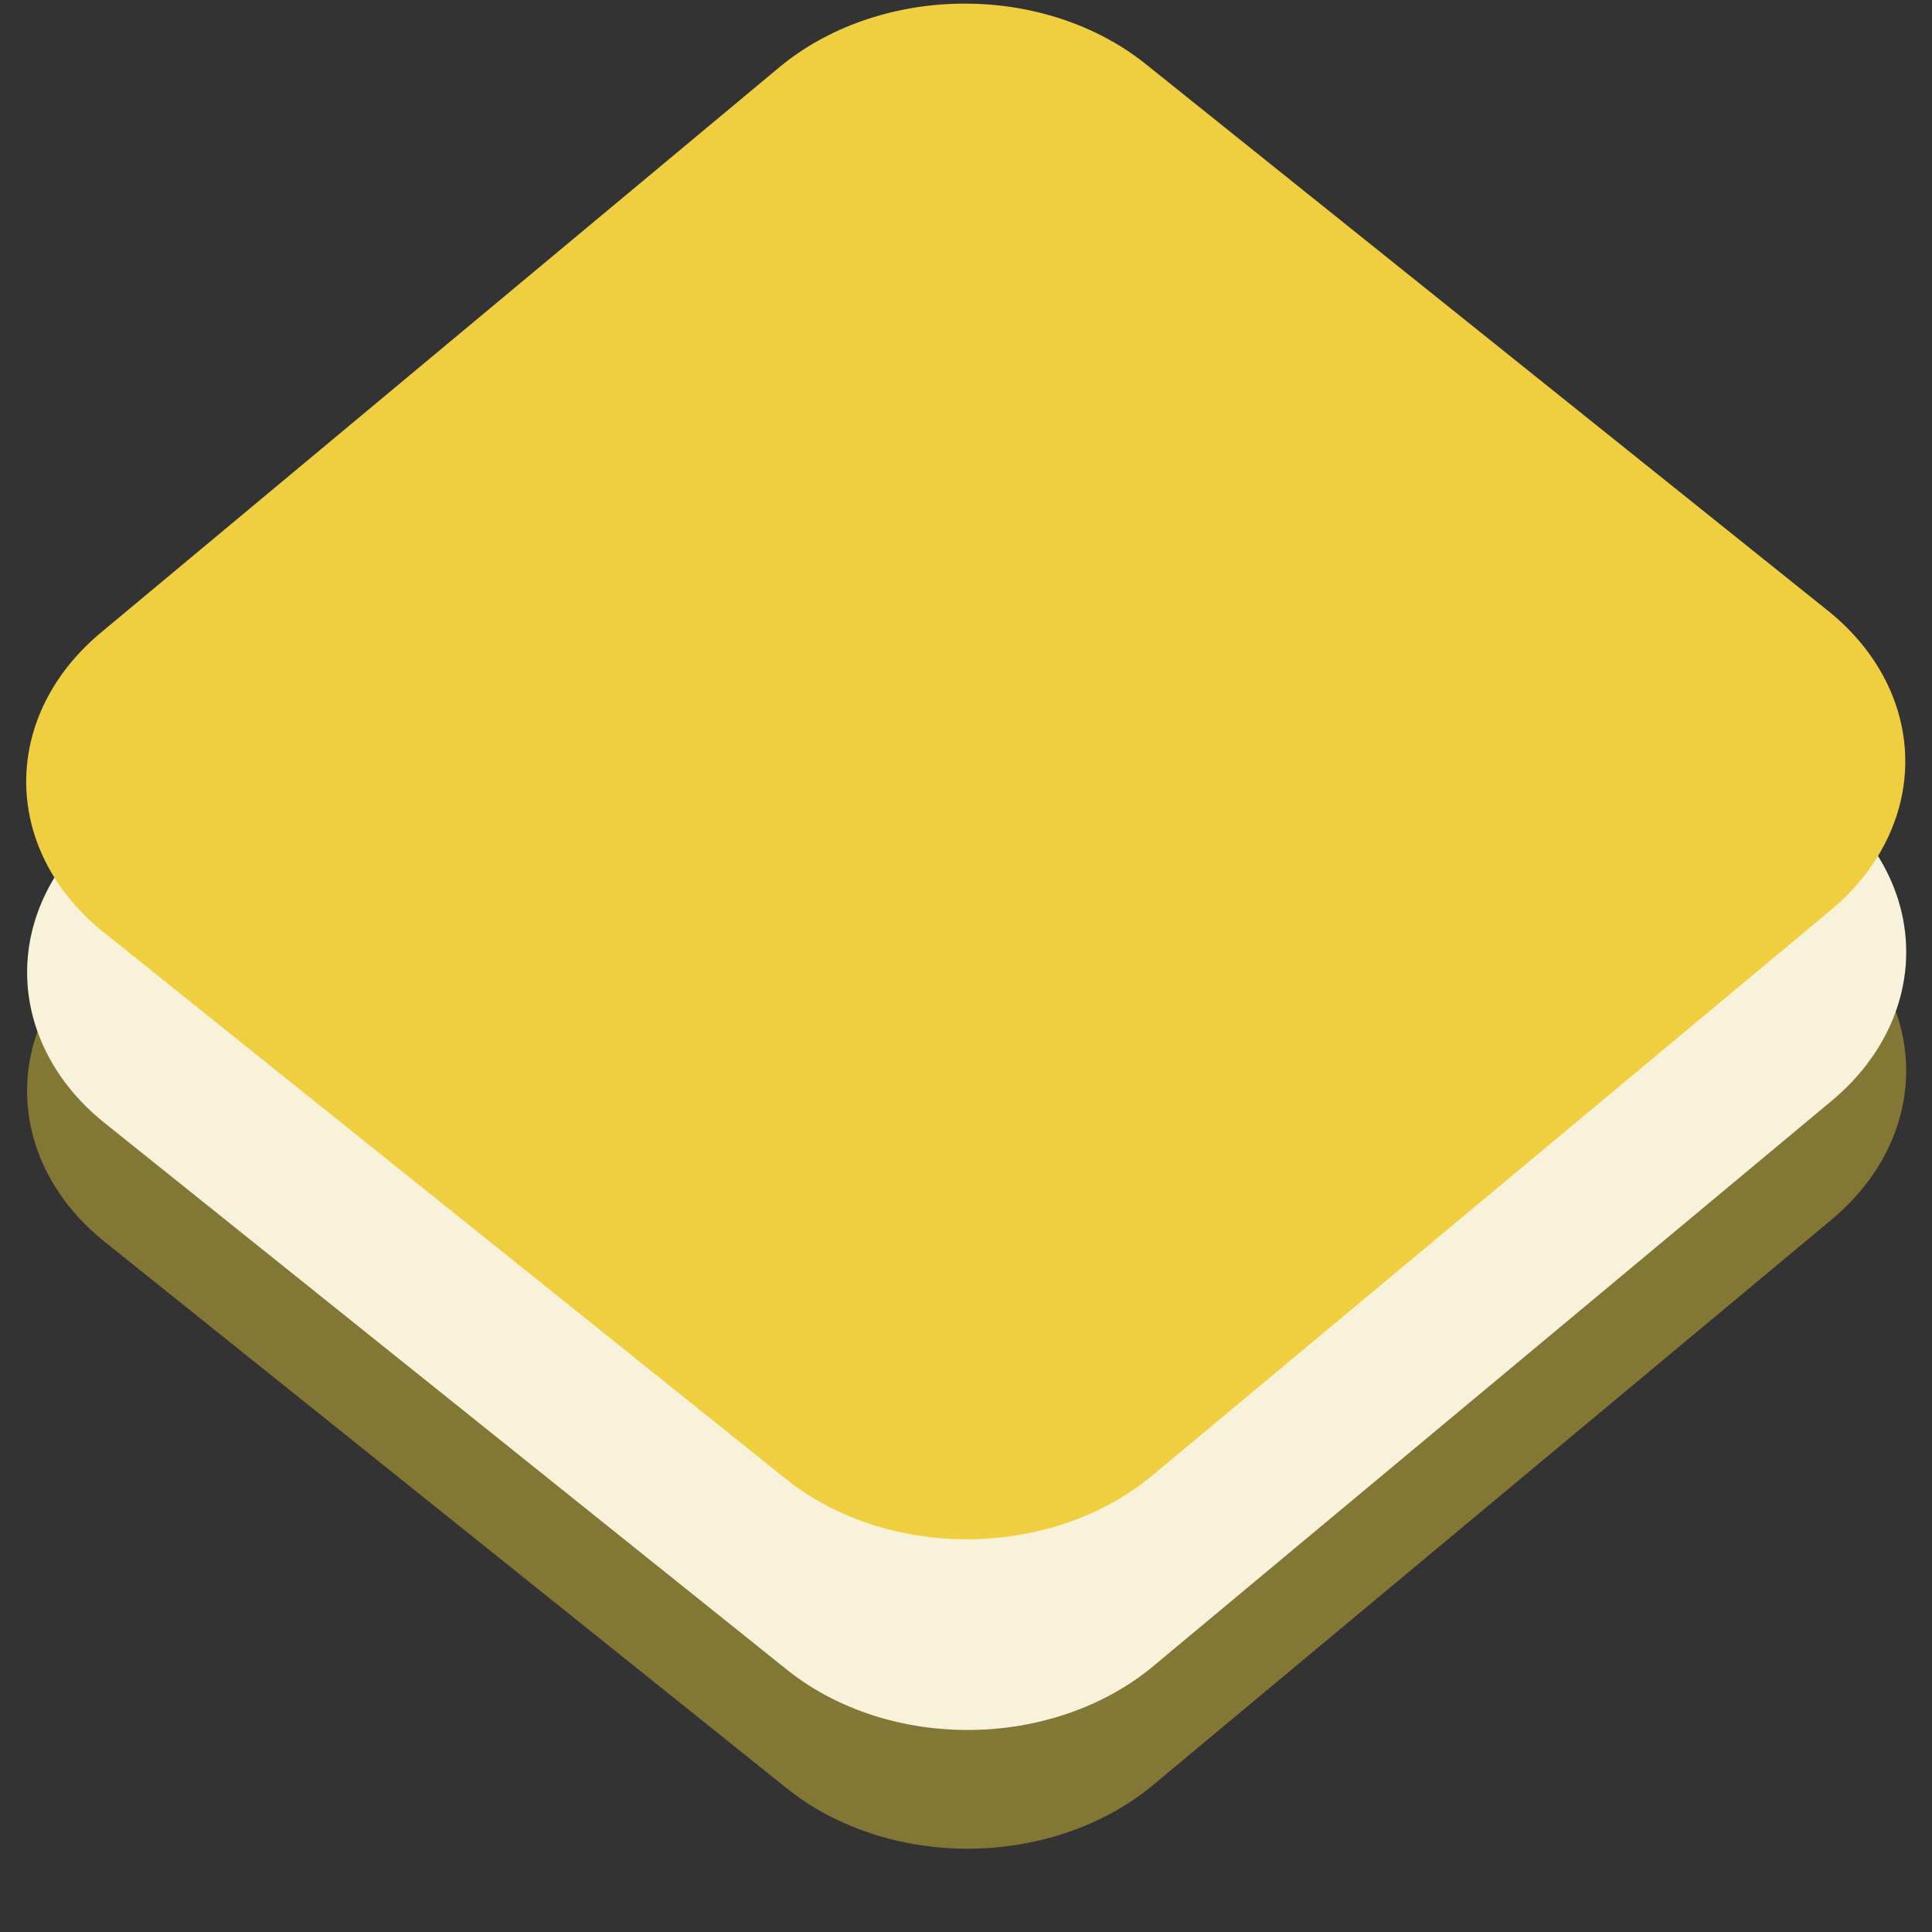
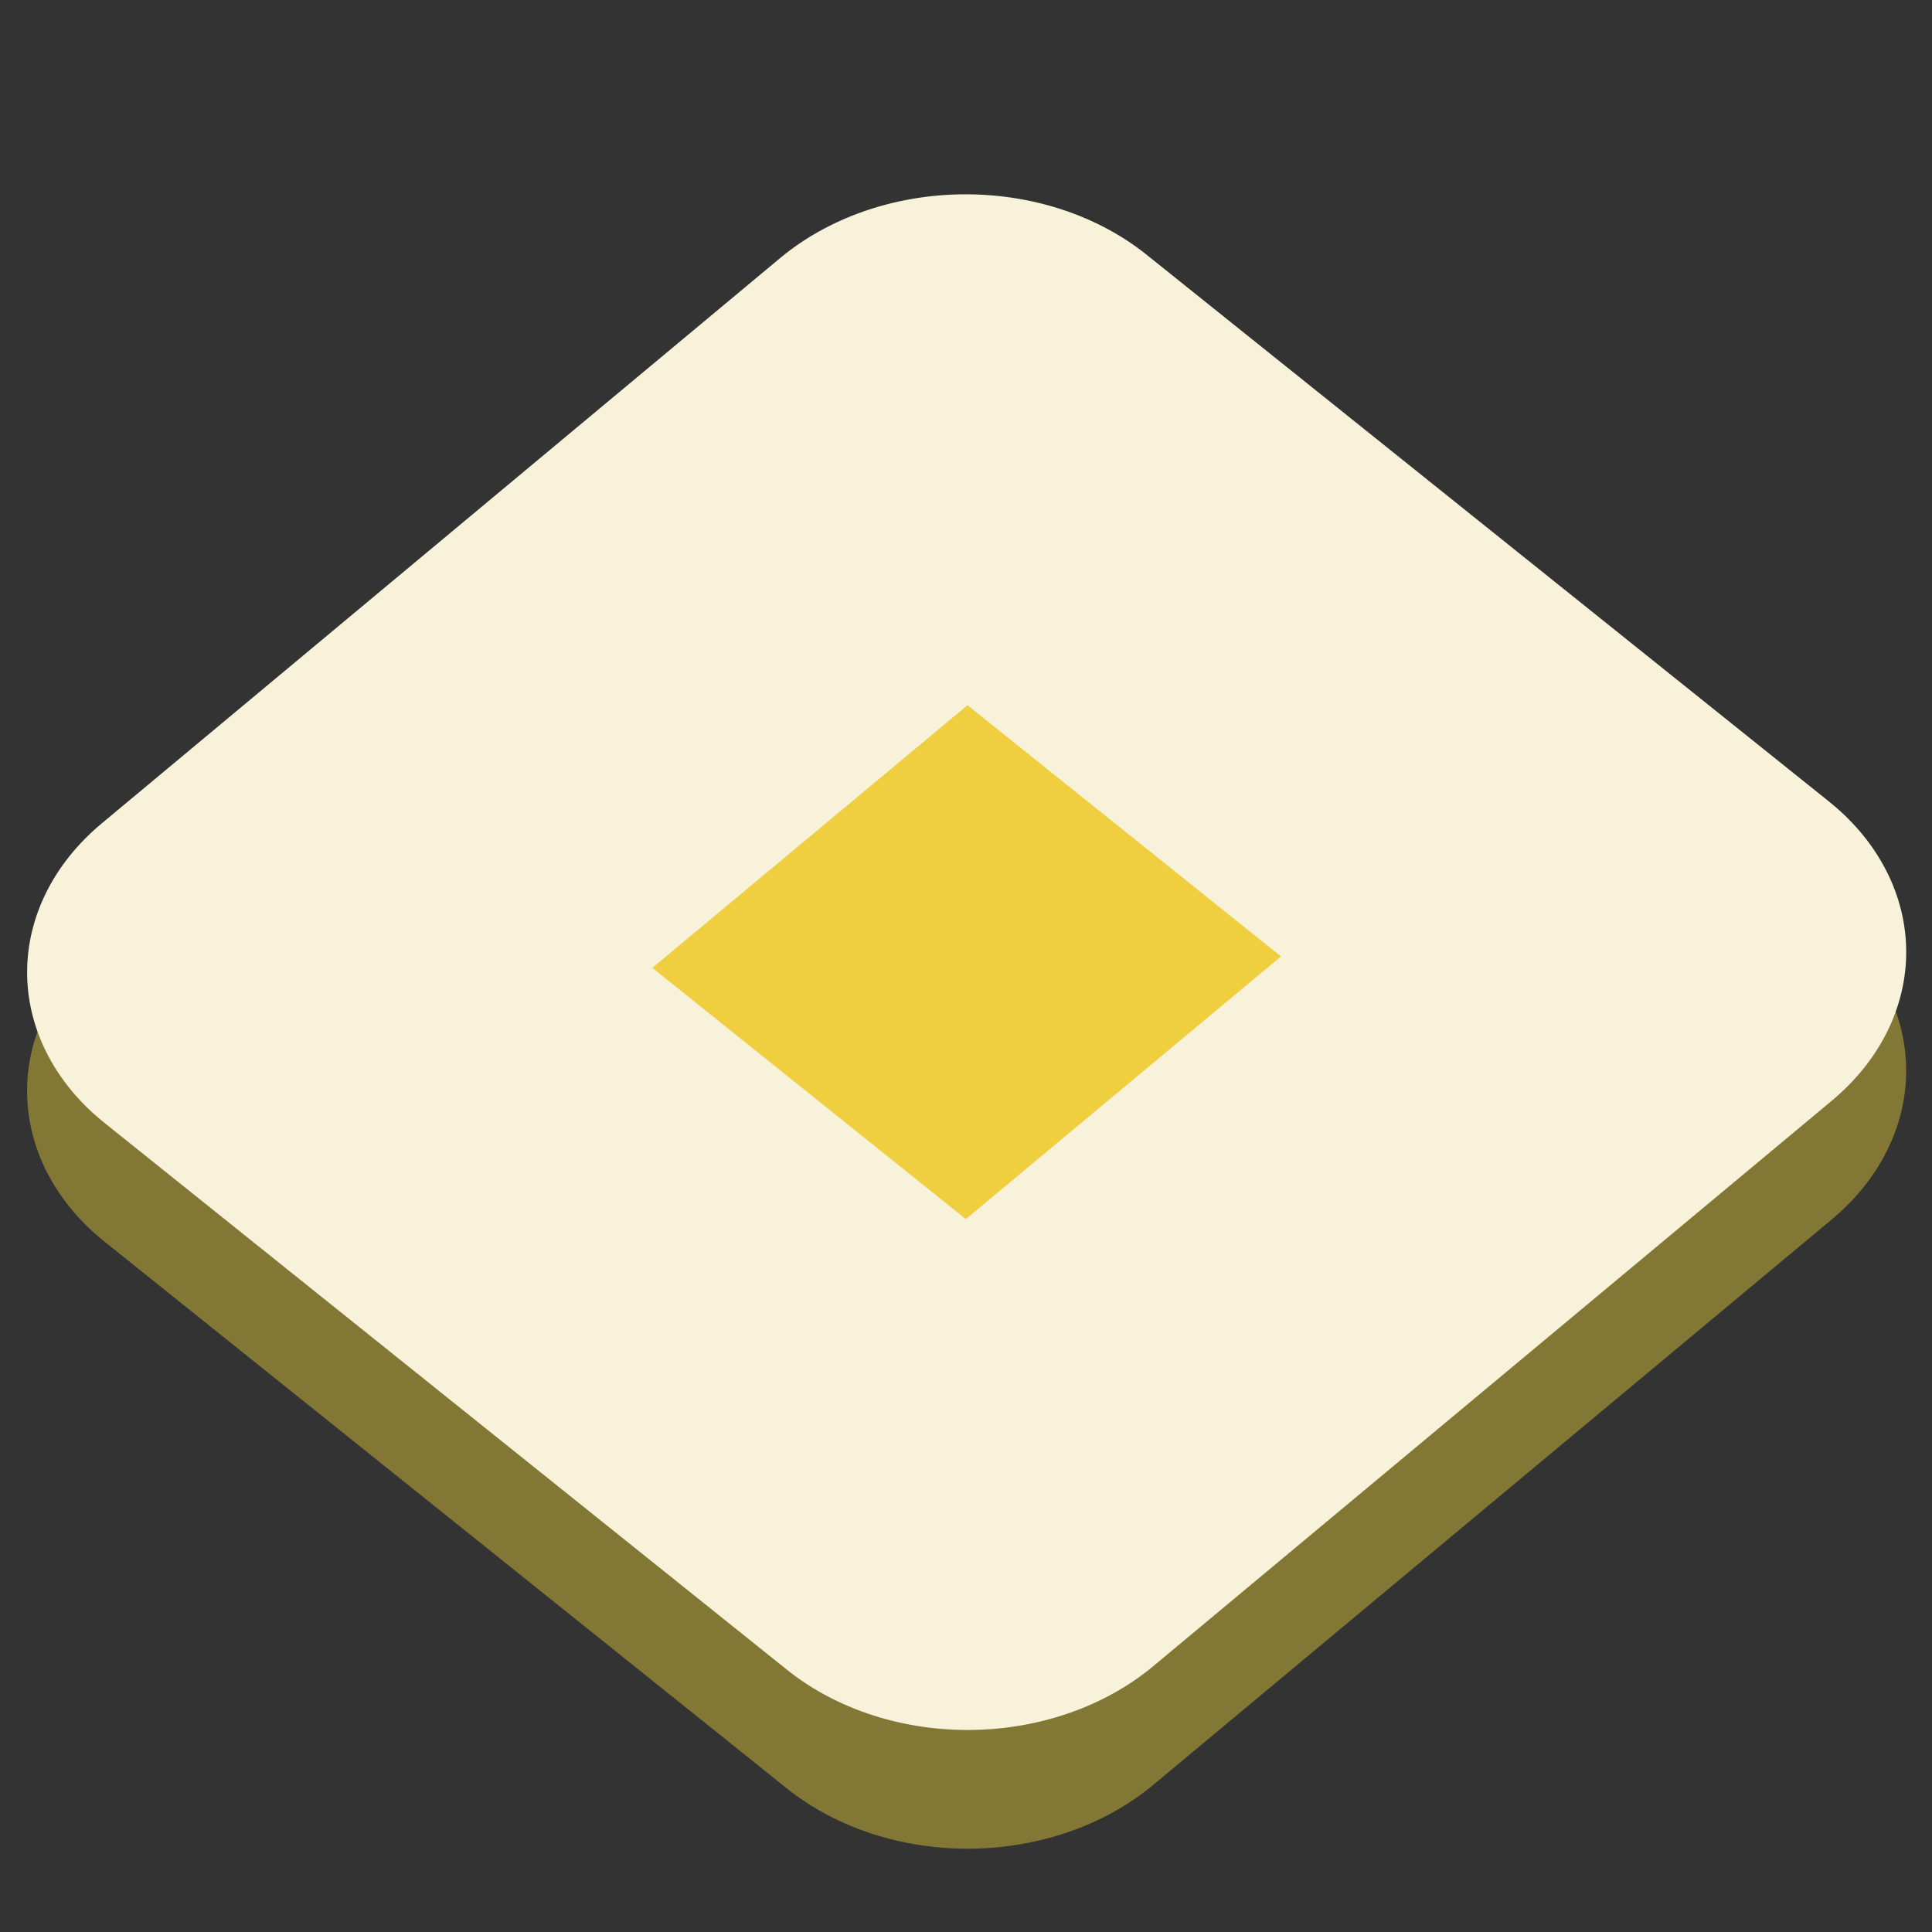
<svg xmlns="http://www.w3.org/2000/svg" xmlns:ns1="http://www.inkscape.org/namespaces/inkscape" xmlns:ns2="http://sodipodi.sourceforge.net/DTD/sodipodi-0.dtd" width="22" height="22" id="svg2" version="1.1" ns1:version="0.48.4 r9939" ns2:docname="layer-simple.svg" ns1:export-filename="E:\xampp\htdocs\Rbk_FE\_dev\img\buttons\layer-simple.png" ns1:export-xdpi="94.185555" ns1:export-ydpi="94.185555">
  <rect width="100%" height="100%" fill="#333333" stroke="none" />
  <defs id="defs4" />
  <ns2:namedview id="base" pagecolor="#ffffff" bordercolor="#666666" borderopacity="1.0" ns1:pageopacity="0.0" ns1:pageshadow="2" ns1:zoom="15.697677" ns1:cx="9.3192713" ns1:cy="11.439951" ns1:document-units="px" ns1:current-layer="layer1" showgrid="true" ns1:window-width="925" ns1:window-height="634" ns1:window-x="1637" ns1:window-y="112" ns1:window-maximized="0">
    <ns1:grid type="xygrid" id="grid2985" empspacing="5" visible="true" enabled="true" snapvisiblegridlinesonly="true" />
  </ns2:namedview>
  <g ns1:label="Ebene 1" ns1:groupmode="layer" id="layer1" transform="translate(0,-1030.362)">
    <rect style="fill:#efcf3f;fill-opacity:1;stroke:#837736;stroke-width:5.388;stroke-linecap:butt;stroke-linejoin:round;stroke-miterlimit:4;stroke-opacity:1;stroke-dasharray:none;stroke-dashoffset:0" id="rect2987" width="9.965" height="10.061" x="819.992" y="818.502" transform="matrix(0.78,0.625,-0.768,0.64,0,0)" />
    <rect style="fill:#efcf3f;fill-opacity:1;stroke:#f7f2d9;stroke-width:5.388;stroke-linecap:butt;stroke-linejoin:round;stroke-miterlimit:4;stroke-opacity:1;stroke-dasharray:none;stroke-dashoffset:0" id="rect3772" width="9.965" height="10.061" x="818.932" y="817.425" transform="matrix(0.78,0.625,-0.768,0.64,0,0)" />
-     <rect style="fill:#efcf3f;fill-opacity:1;stroke:#efcf3f;stroke-width:5.388;stroke-linecap:butt;stroke-linejoin:round;stroke-miterlimit:4;stroke-opacity:1;stroke-dasharray:none;stroke-dashoffset:0" id="rect2987-4" width="9.965" height="10.061" x="817.222" y="815.702" transform="matrix(0.78,0.625,-0.768,0.64,0,0)" />
  </g>
</svg>